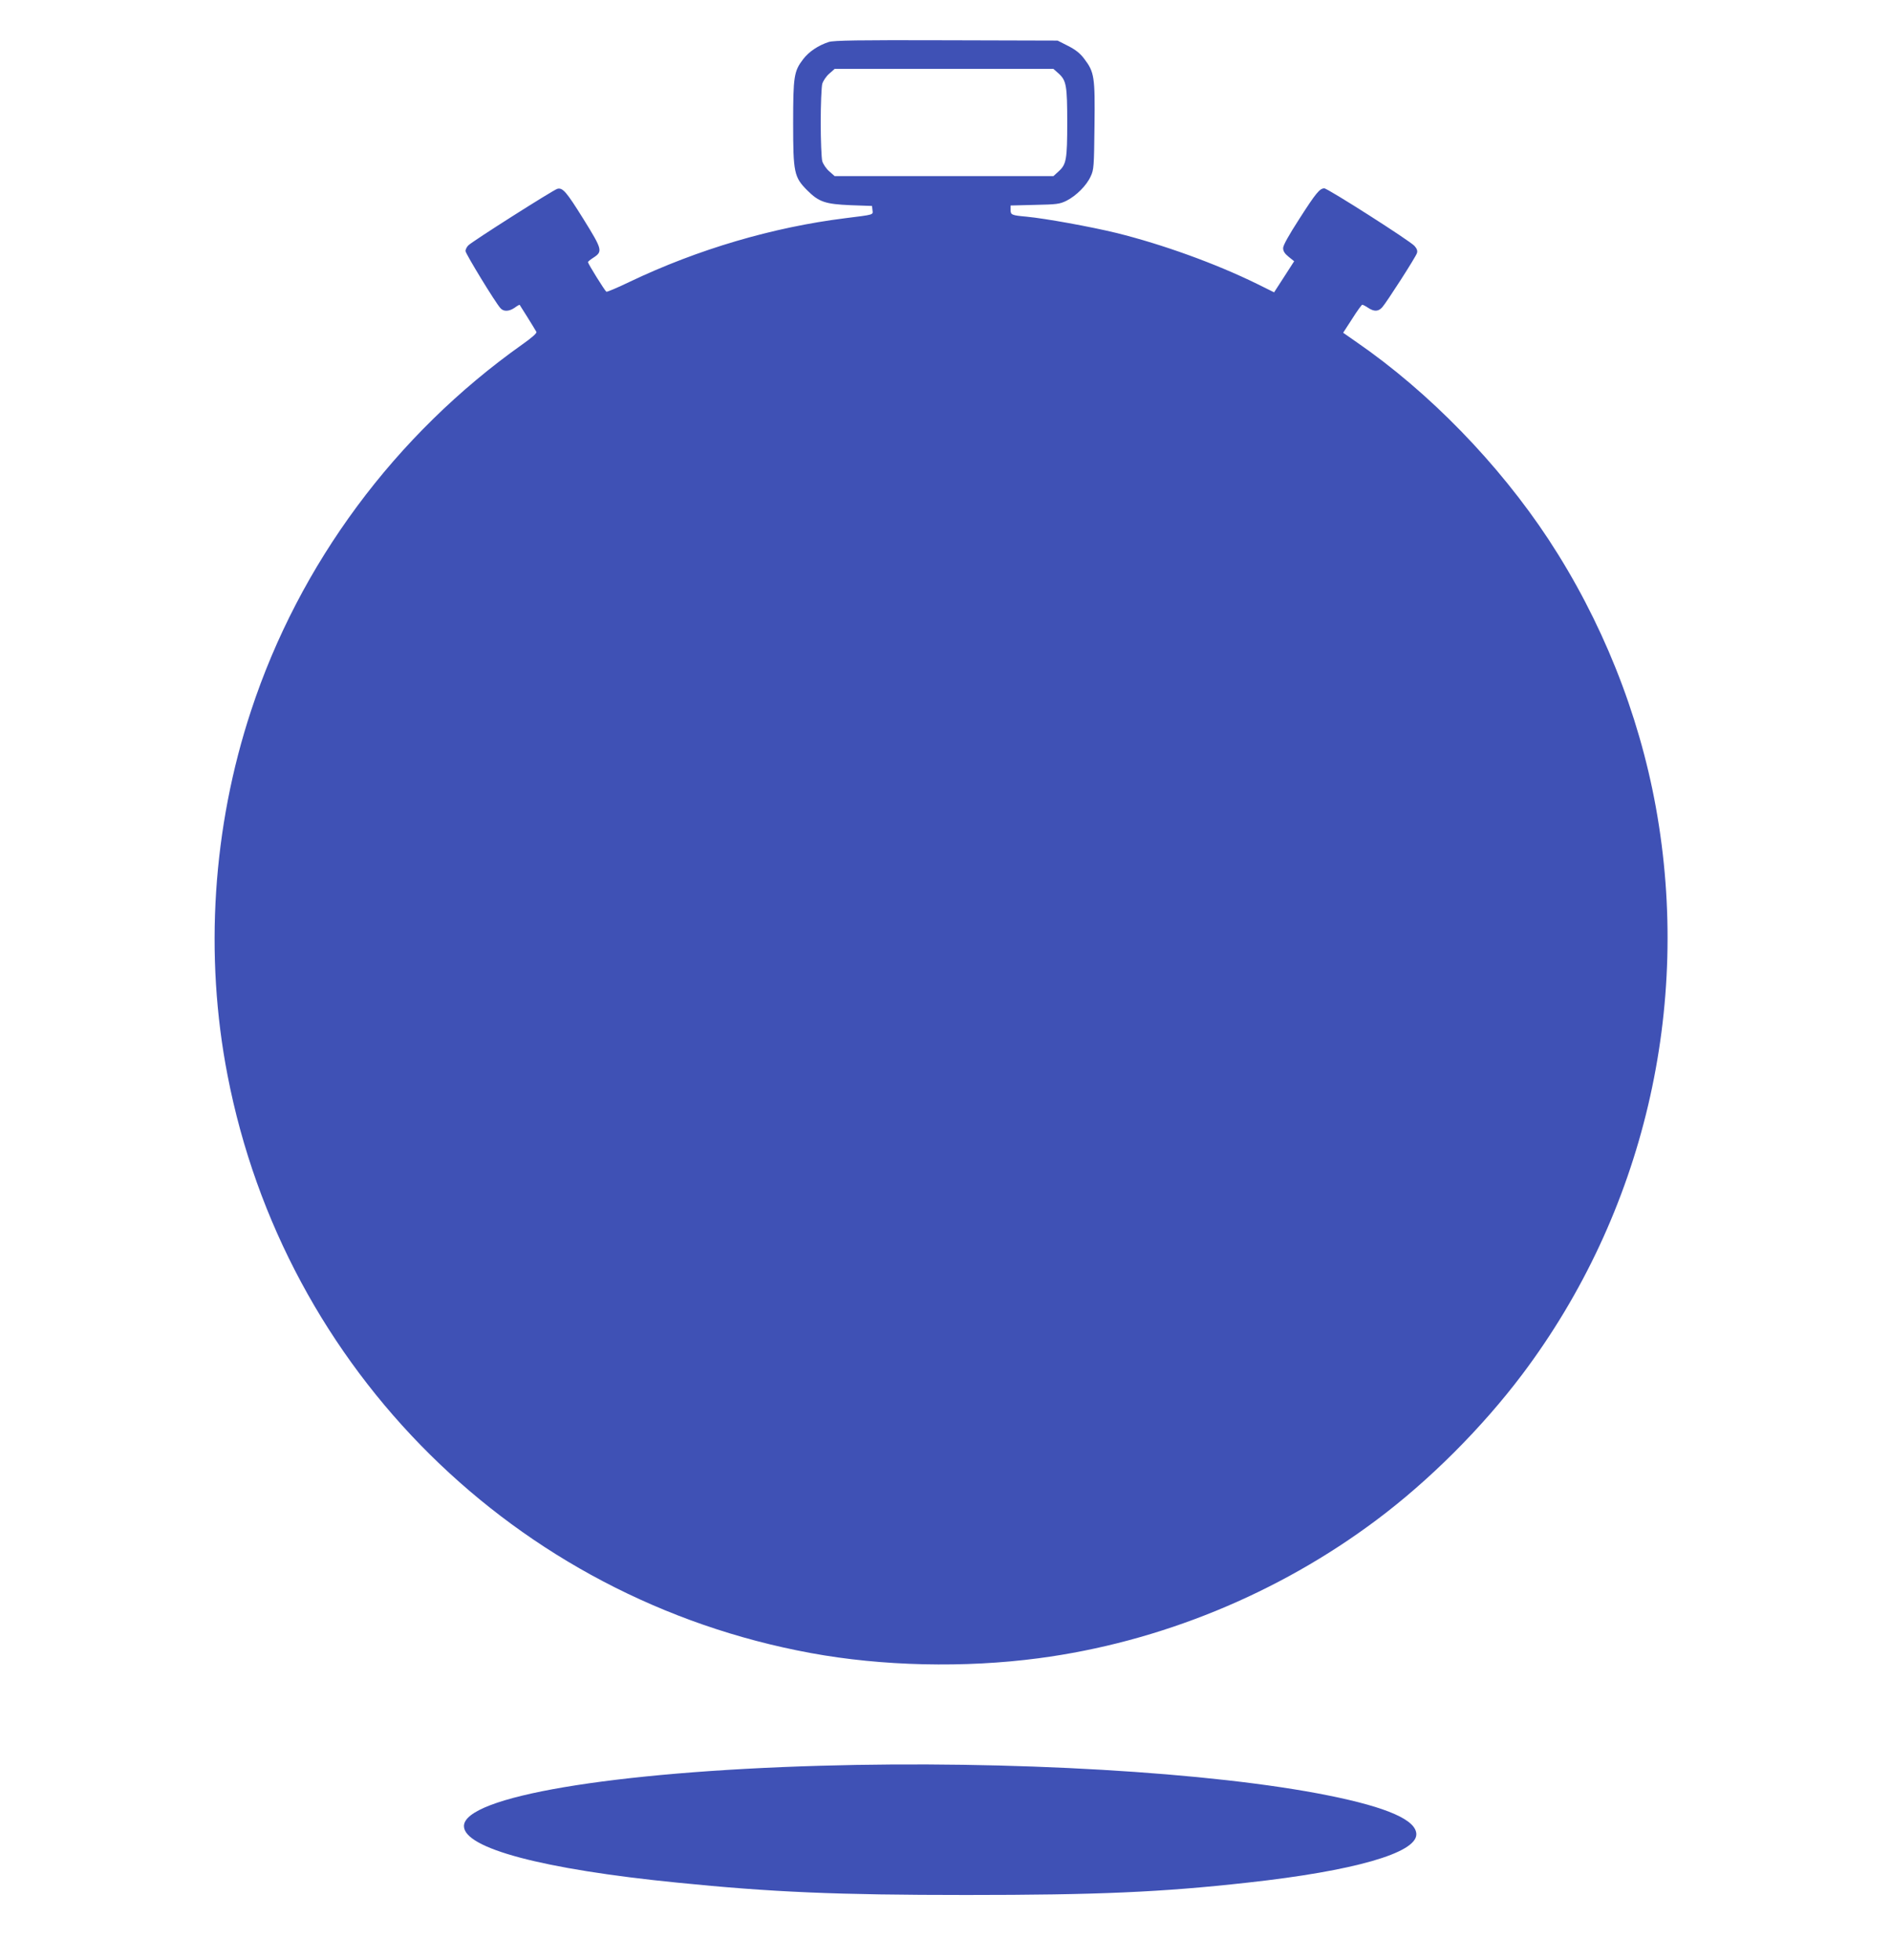
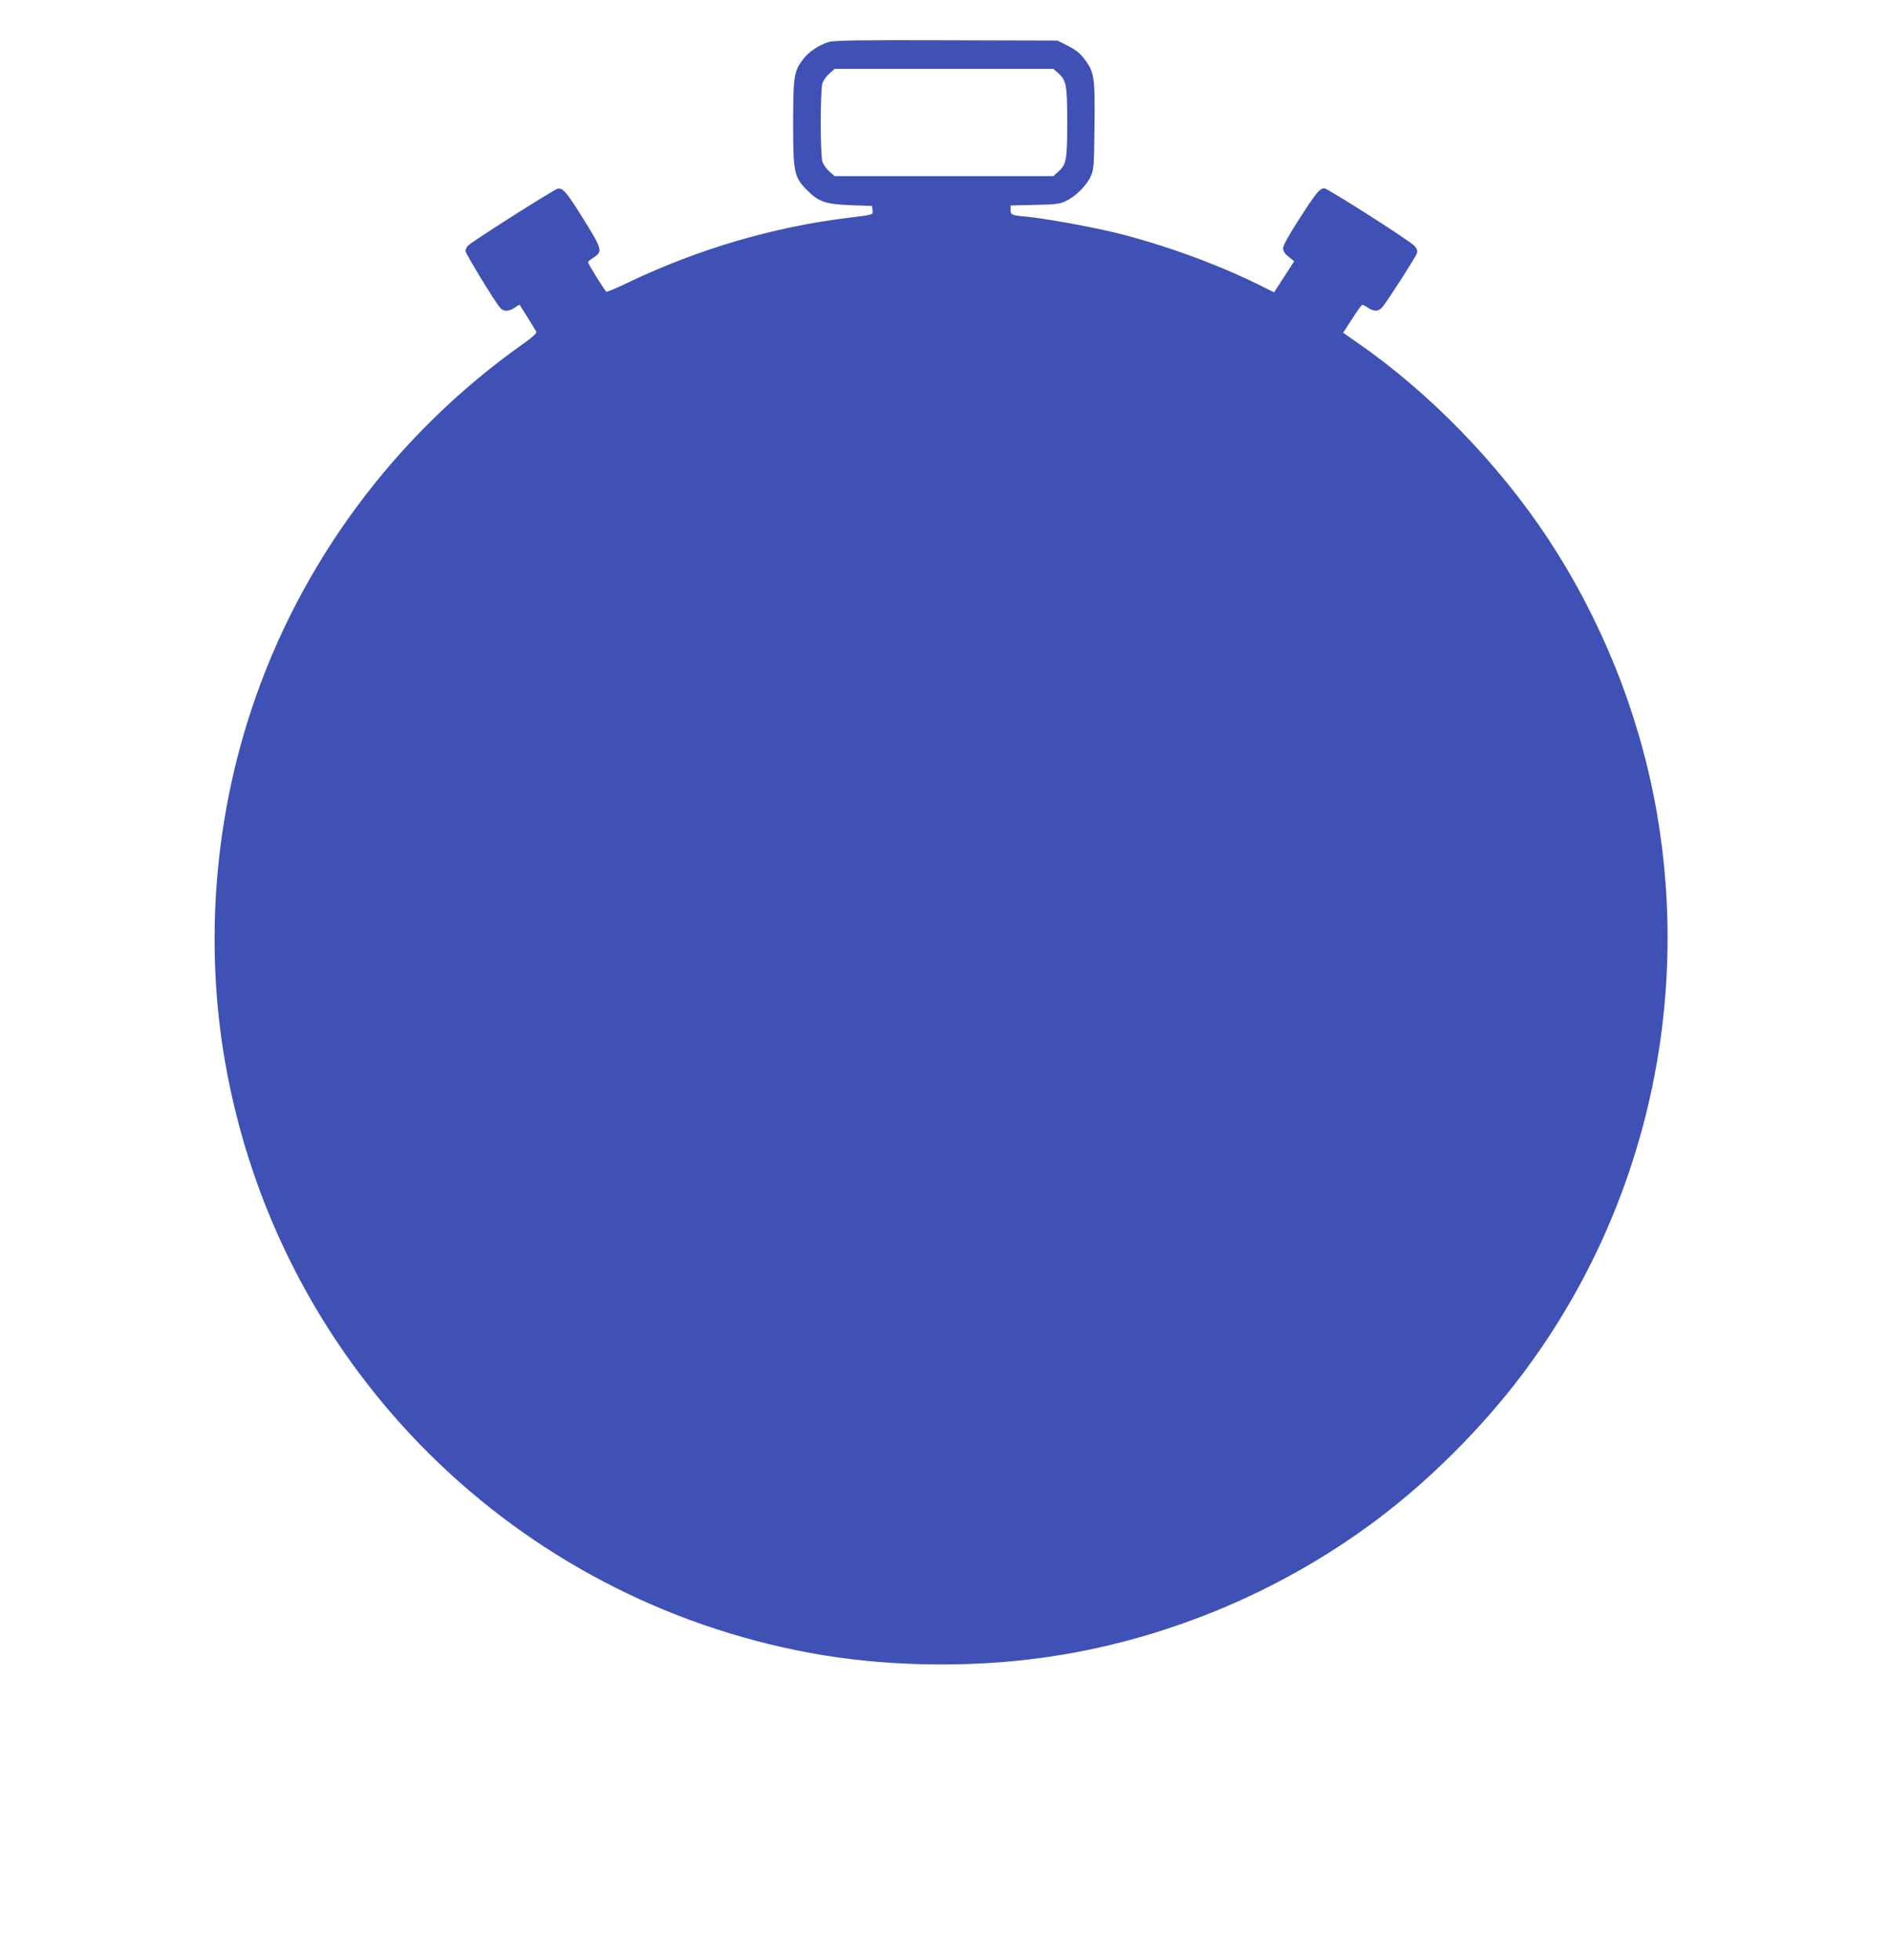
<svg xmlns="http://www.w3.org/2000/svg" version="1.0" width="1235pt" height="1280pt" viewBox="0 0 1235 1280" preserveAspectRatio="xMidYMid meet">
  <g transform="translate(0,1280) scale(0.1,-0.1)" fill="#3f51b5" stroke="none">
    <path d="M5413 12526 c-68 -22 -130 -63 -168 -113 -60 -78 -65 -113 -65 -419 0 -321 6 -351 92 -437 76 -76 118 -90 283 -97 l140 -5 3 -27 c4 -32 13 -29 -178 -53 -473 -59 -963 -203 -1409 -416 -79 -38 -147 -67 -151 -64 -10 6 -120 183 -120 193 0 4 16 17 35 29 63 41 59 53 -65 253 -111 178 -135 206 -170 197 -26 -7 -562 -347 -582 -370 -10 -10 -18 -27 -18 -36 0 -17 195 -337 228 -373 20 -24 57 -23 94 3 16 12 31 20 32 18 3 -4 94 -149 109 -176 5 -8 -29 -38 -93 -83 -829 -588 -1455 -1432 -1770 -2390 -252 -763 -306 -1599 -154 -2382 372 -1925 1881 -3419 3809 -3773 466 -86 1005 -98 1488 -34 790 104 1564 421 2207 903 345 258 689 602 952 951 792 1052 1109 2398 872 3705 -112 616 -354 1220 -701 1748 -325 493 -779 961 -1255 1289 l-86 60 59 91 c32 51 62 92 66 92 4 0 22 -9 38 -20 39 -26 67 -25 92 3 28 31 219 328 227 354 5 15 0 29 -16 47 -29 33 -567 376 -589 376 -30 0 -56 -32 -163 -199 -69 -107 -106 -173 -106 -191 0 -20 10 -36 36 -57 l36 -29 -65 -101 -66 -102 -111 55 c-271 133 -617 258 -920 333 -169 41 -461 94 -585 106 -99 9 -105 12 -105 45 l0 28 158 4 c143 3 162 5 207 27 63 32 131 99 158 159 21 44 22 64 25 331 4 320 -1 350 -67 437 -26 35 -56 59 -105 84 l-69 35 -726 2 c-581 2 -734 -1 -768 -11z m1503 -208 c48 -45 54 -78 54 -318 0 -240 -6 -273 -54 -317 l-36 -33 -715 0 -714 0 -35 31 c-20 17 -40 47 -46 67 -5 20 -10 134 -10 252 0 118 5 232 10 252 6 20 26 50 46 67 l35 31 714 0 715 0 36 -32z" />
-     <path d="M5359 1269 c-1360 -39 -2329 -203 -2329 -394 0 -145 516 -282 1390 -369 623 -63 1046 -81 1890 -81 857 0 1275 18 1840 81 692 76 1100 193 1100 315 0 93 -187 176 -575 254 -754 152 -2084 230 -3316 194z" />
  </g>
</svg>